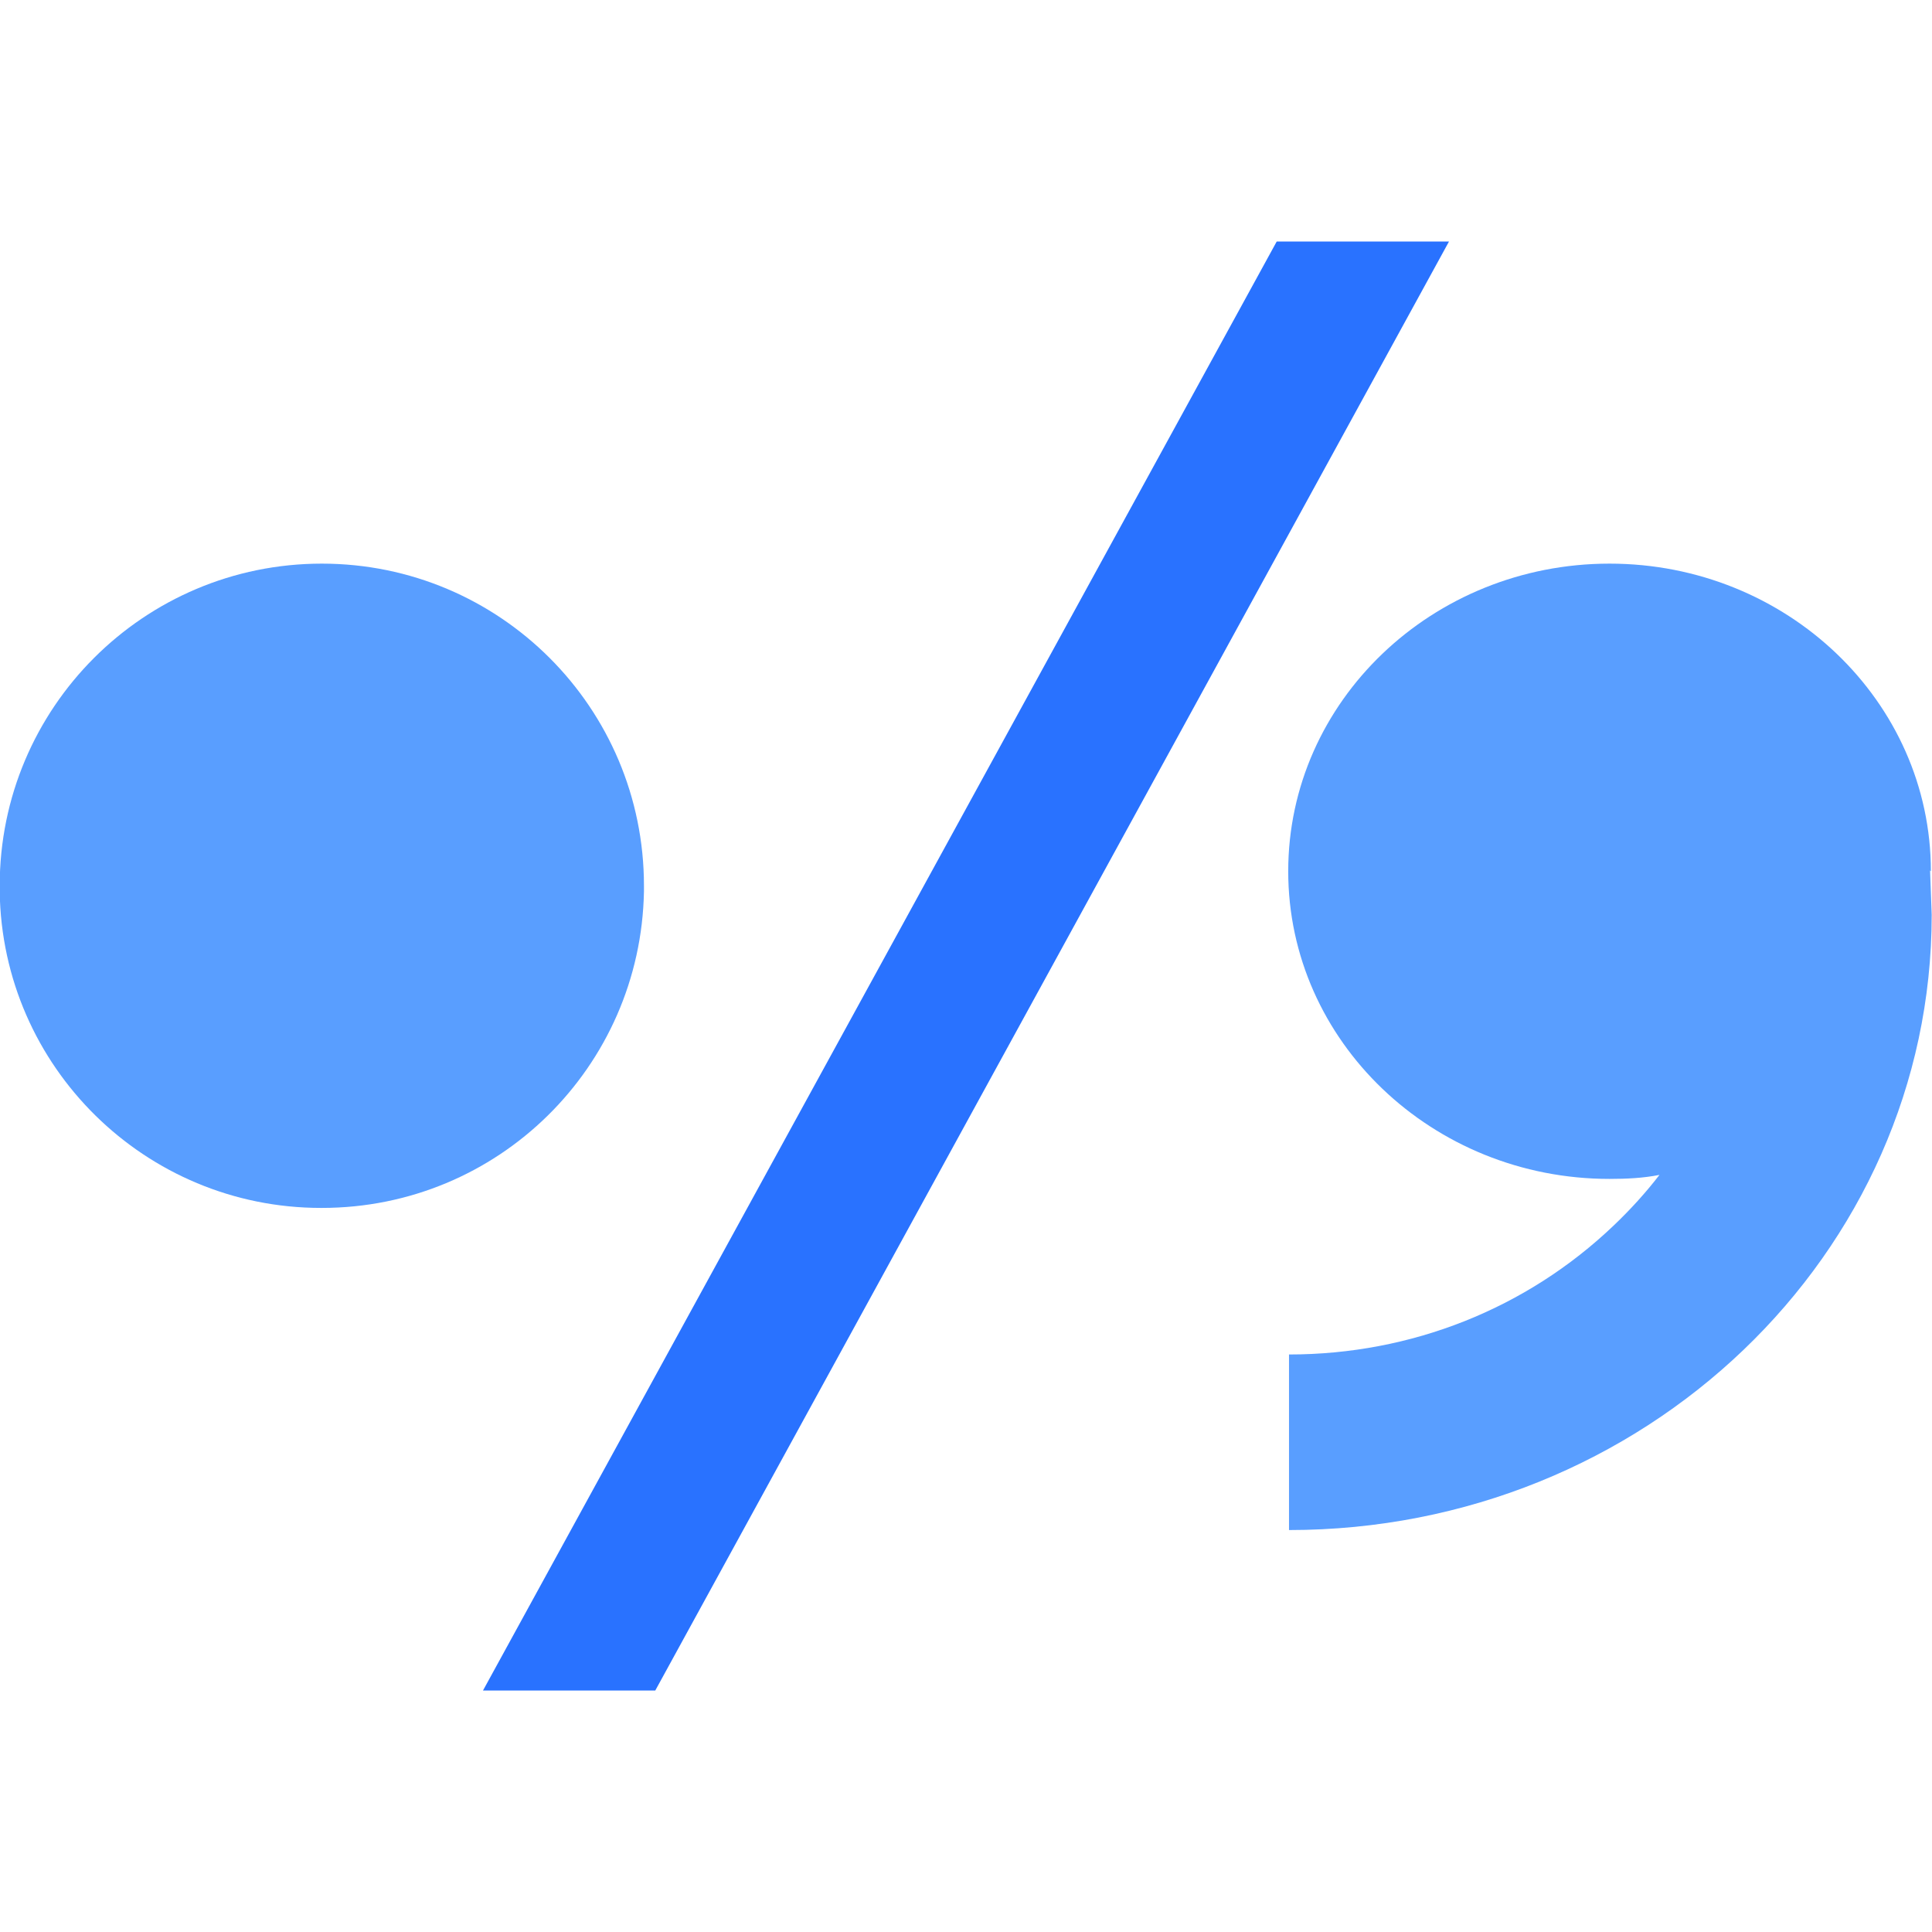
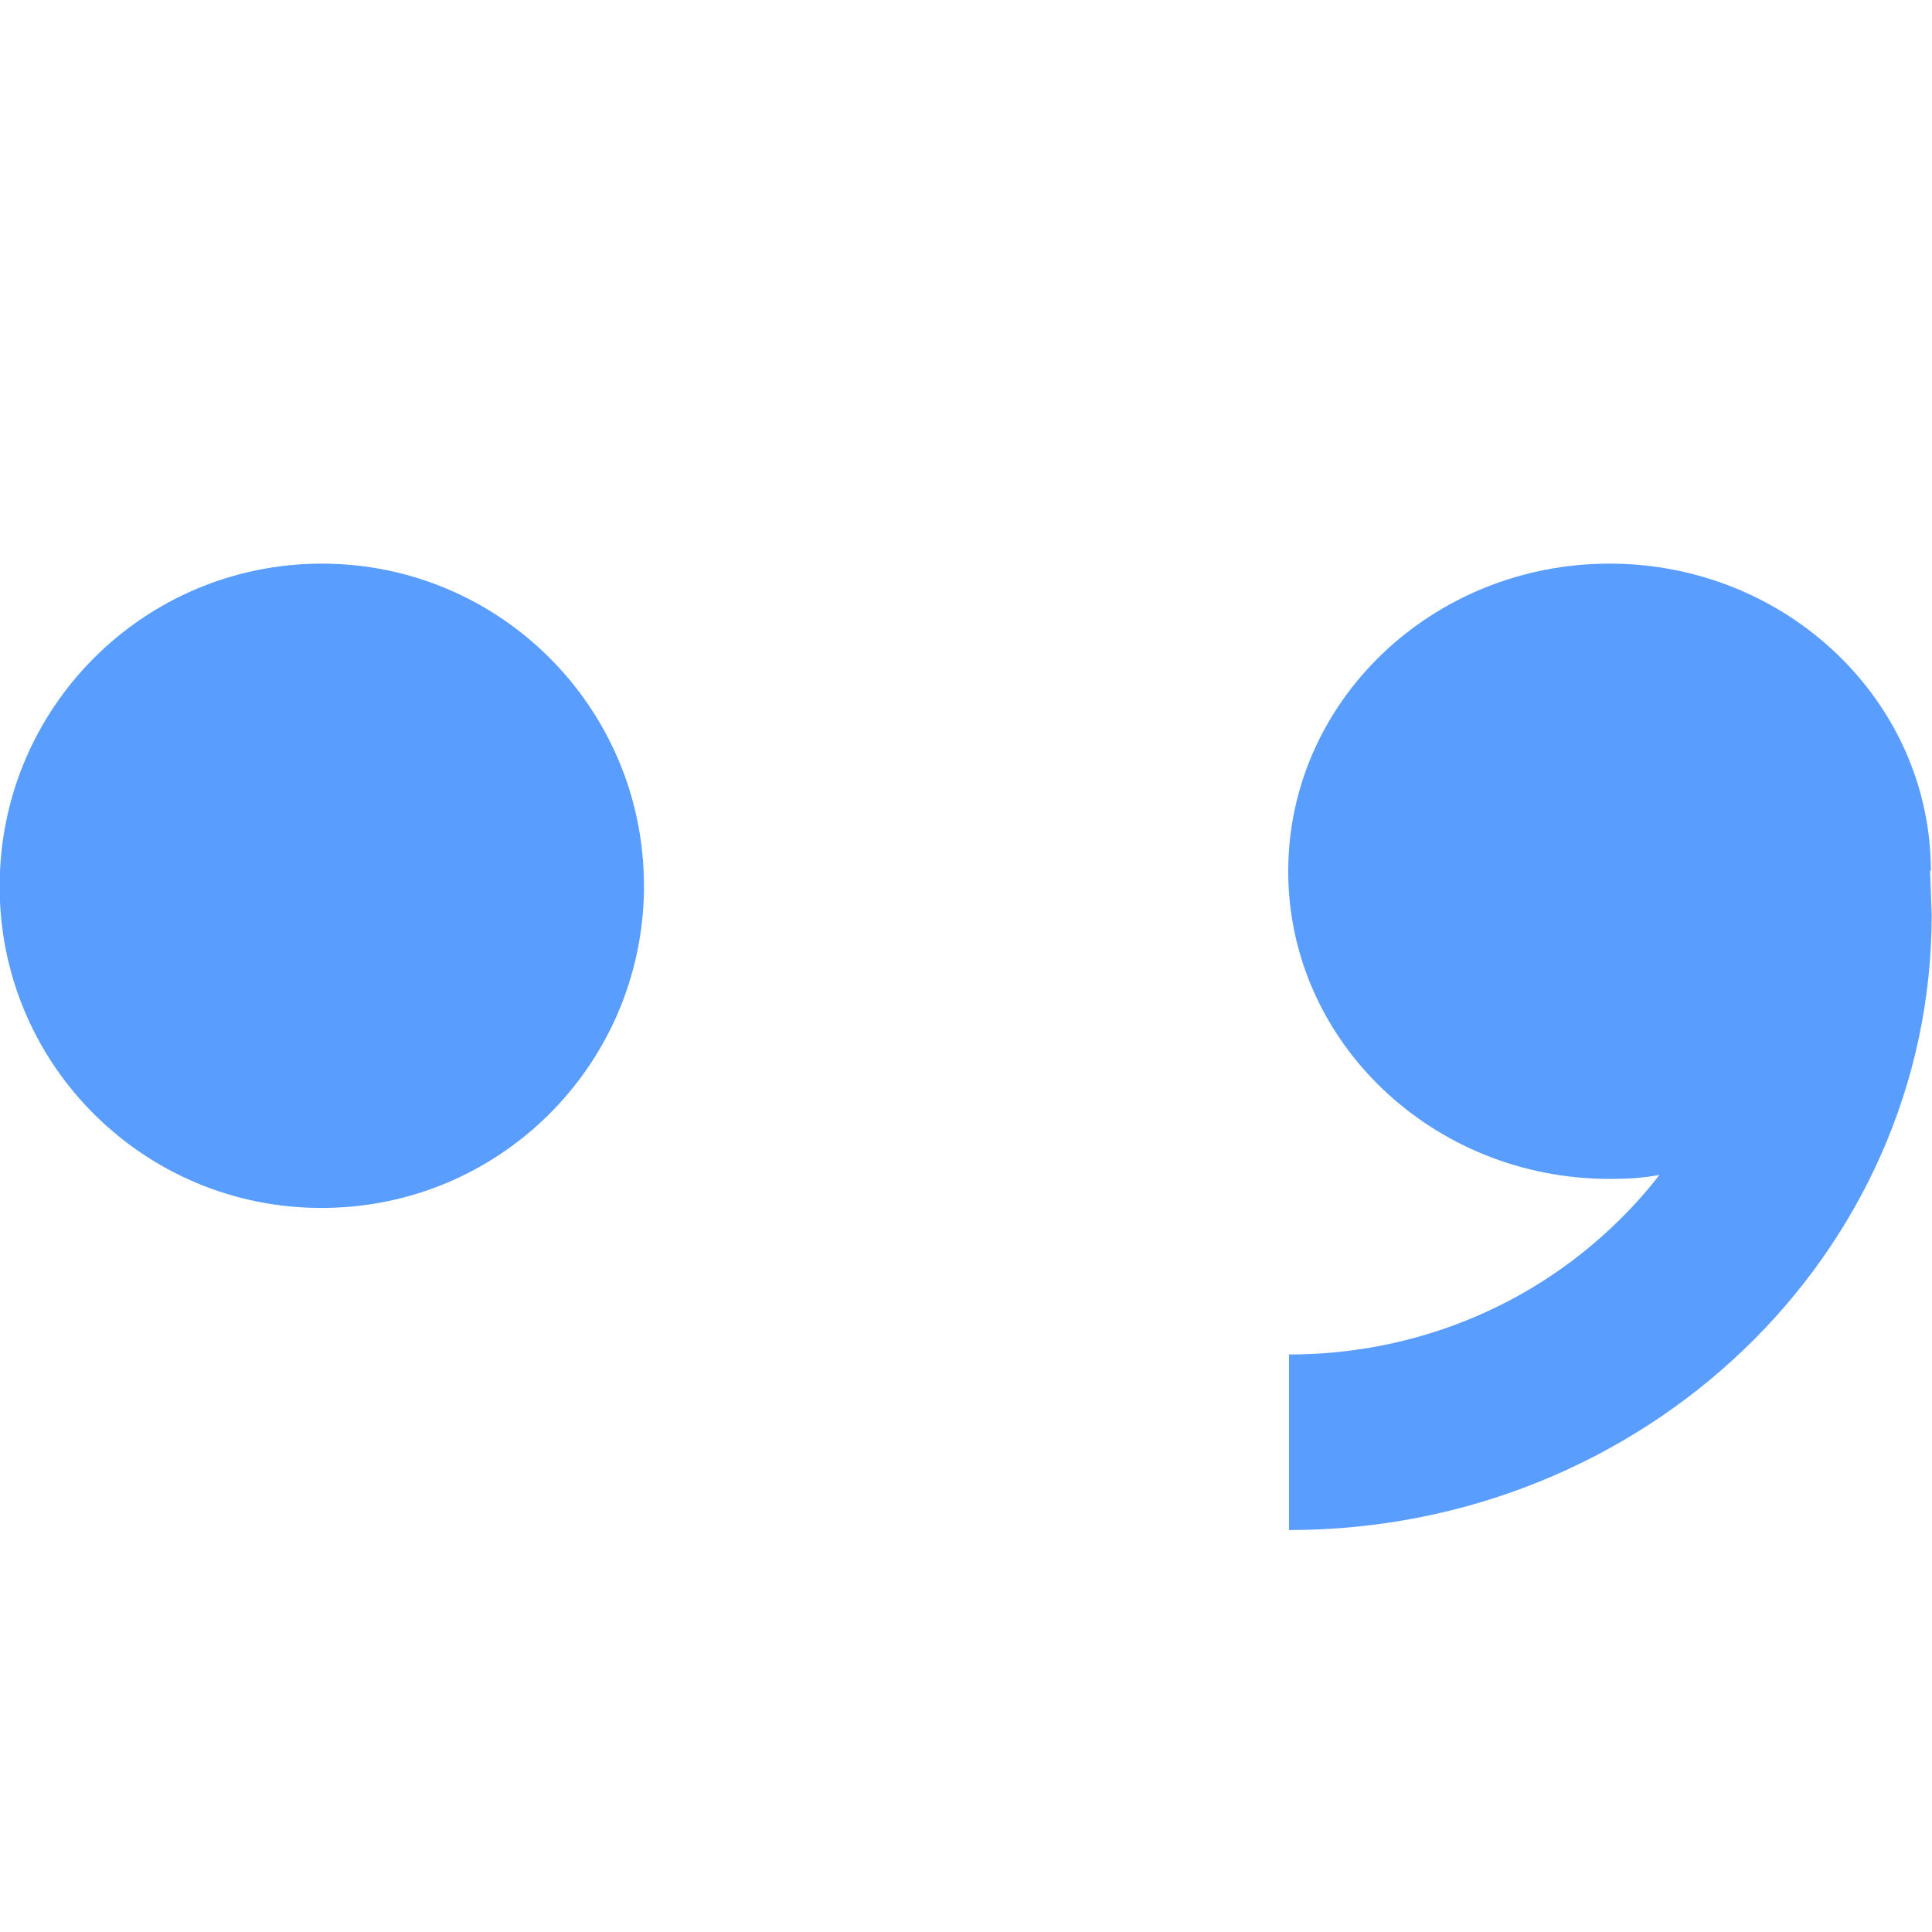
<svg xmlns="http://www.w3.org/2000/svg" width="64" height="64" viewBox="0 0 64 64" fill="none">
  <g clip-path="url(#clip0_438_4693)">
    <path d="M63.963 28.862C63.963 23.233 59.188 18.671 53.318 18.671C47.449 18.671 42.674 23.233 42.674 28.862C42.674 34.491 47.449 39.053 53.318 39.053C53.879 39.053 54.439 39.026 54.972 38.92C54.519 39.507 54.012 40.067 53.452 40.6C50.571 43.348 46.756 44.869 42.7 44.869V50.685C54.465 50.685 63.99 41.561 63.99 30.303L63.936 28.835L63.963 28.862Z" fill="#599EFF" />
    <path d="M10.661 40.014C16.503 40.014 21.226 35.345 21.332 29.529V29.342C21.332 23.447 16.557 18.671 10.661 18.671C4.765 18.671 -0.01 23.447 -0.01 29.342V29.529C0.07 35.345 4.818 40.014 10.634 40.014H10.661Z" fill="#599EFF" />
-     <path d="M21.707 56H16L42.293 8H48L21.707 56Z" fill="#2972FF" />
  </g>
  <defs>
    <clipPath id="clip0_438_4693">
      <rect width="64" height="64" fill="white" />
    </clipPath>
  </defs>
</svg>